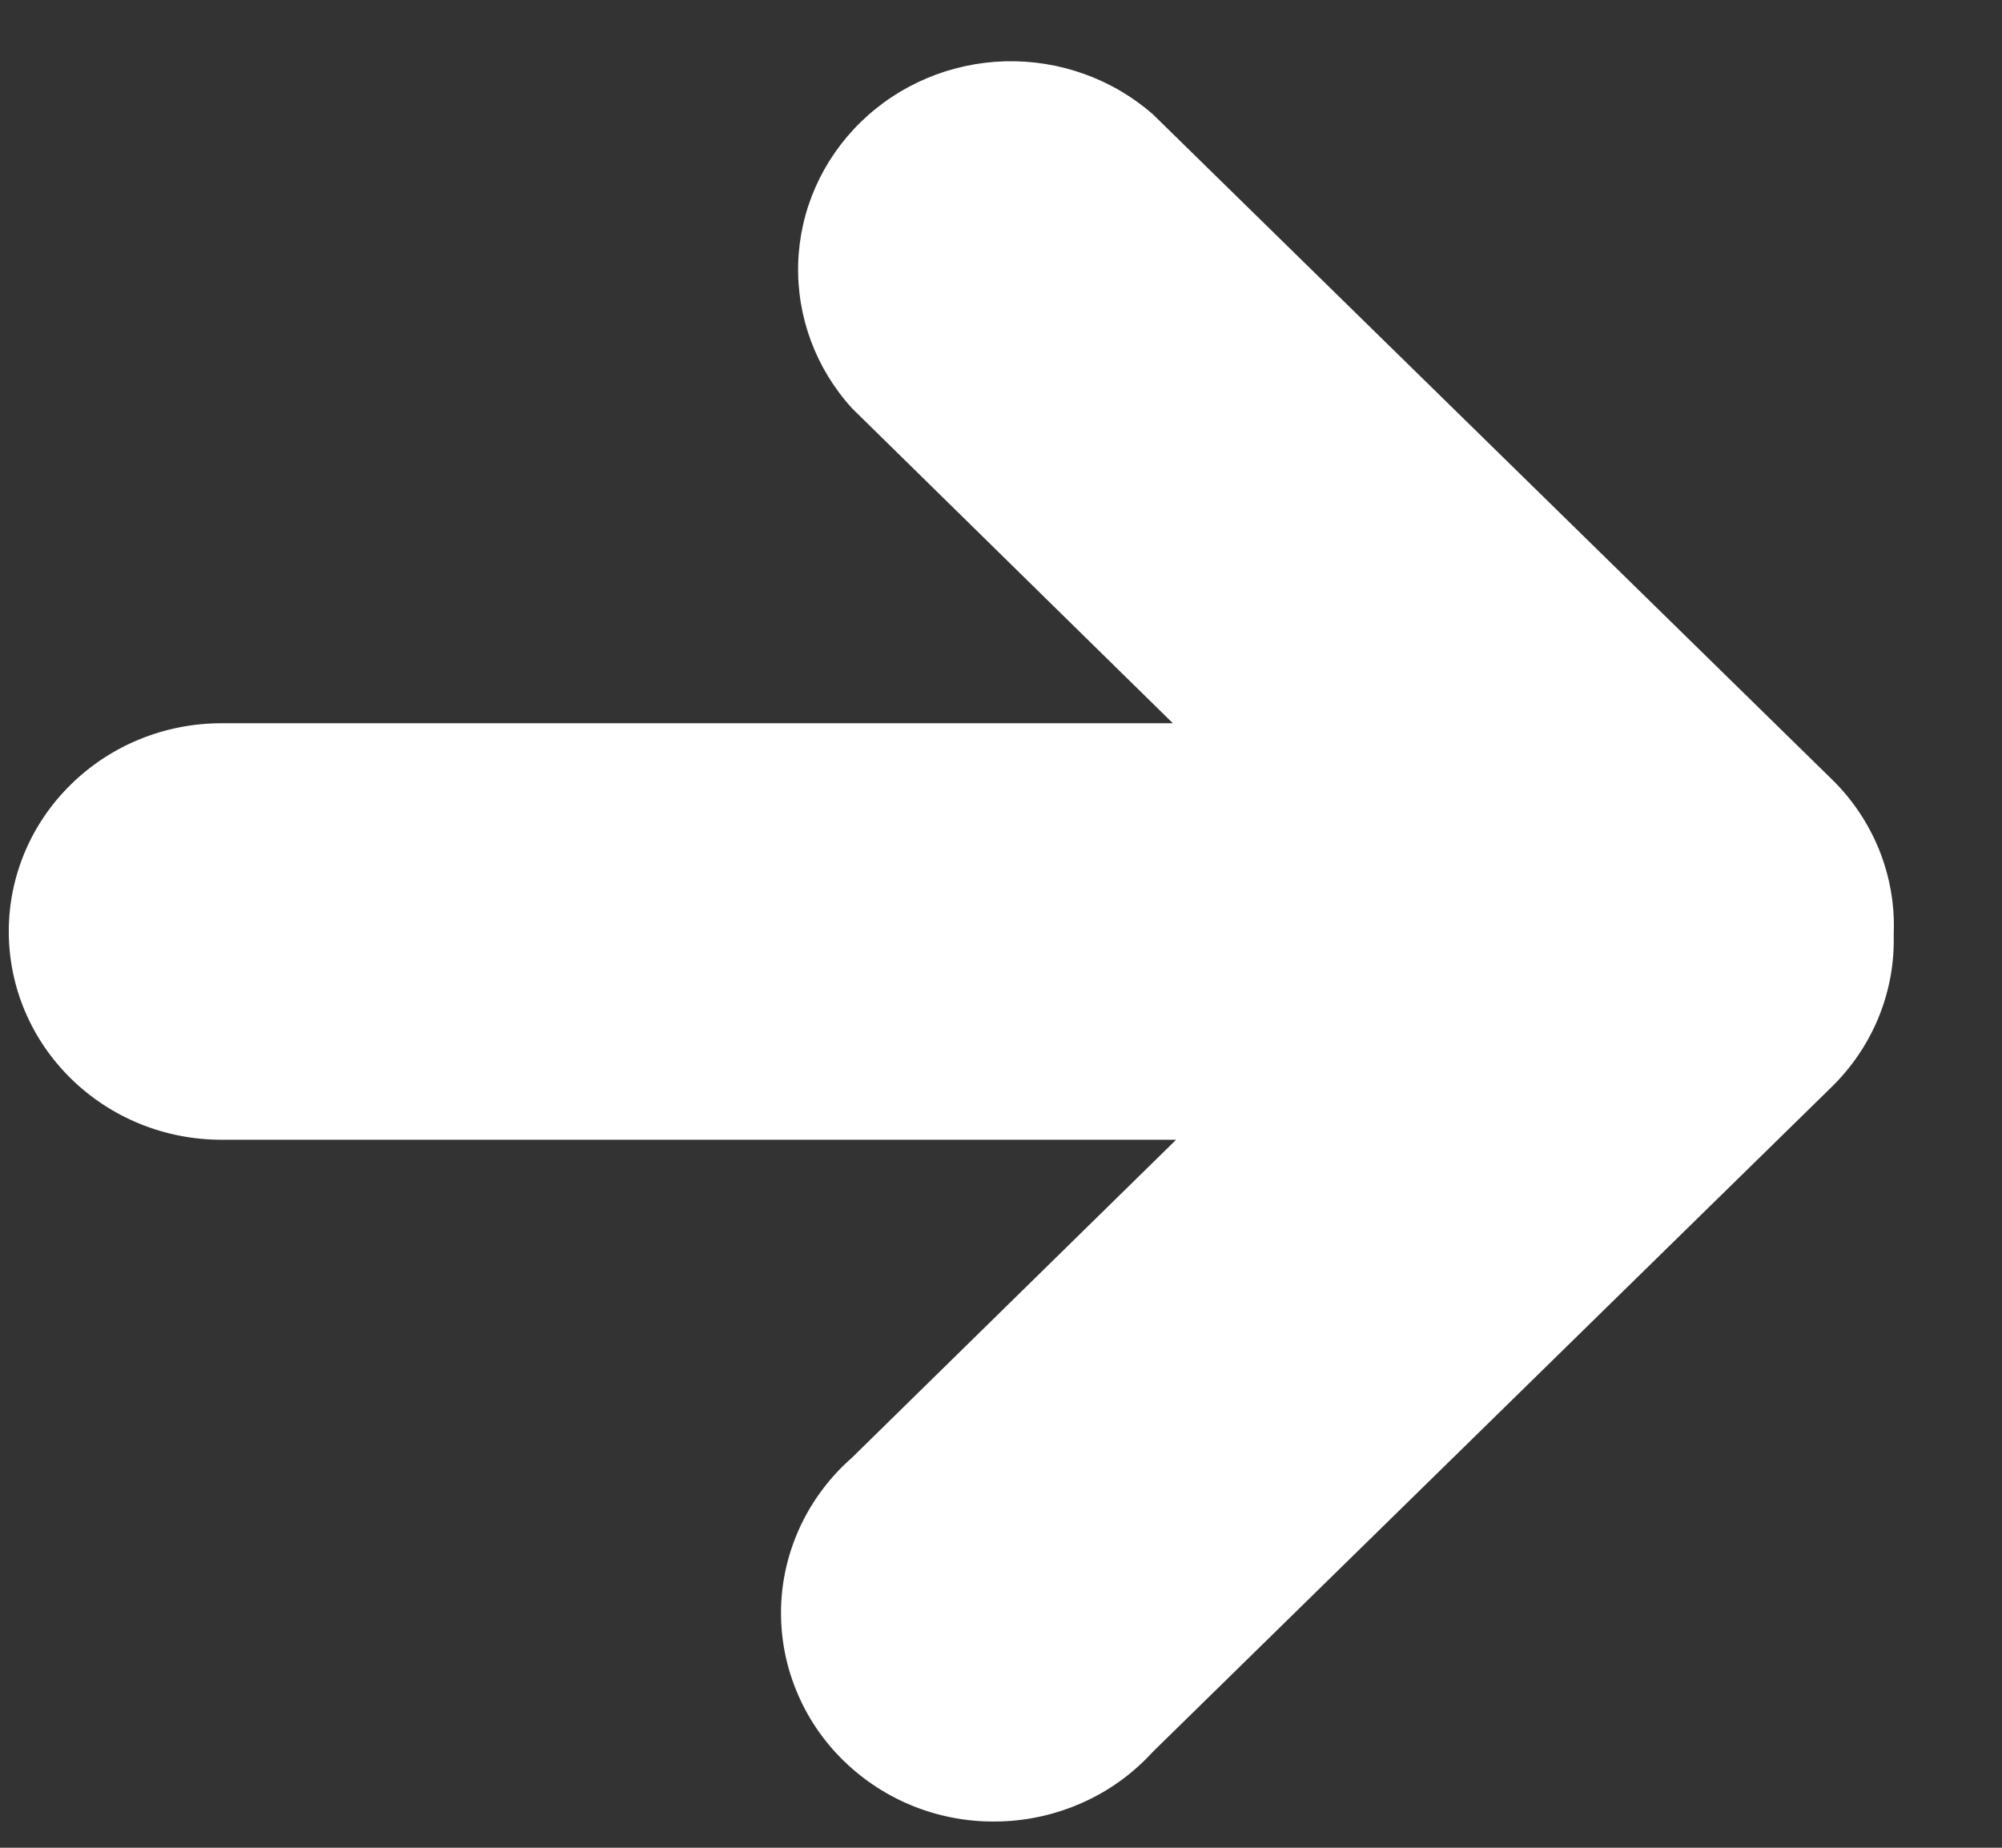
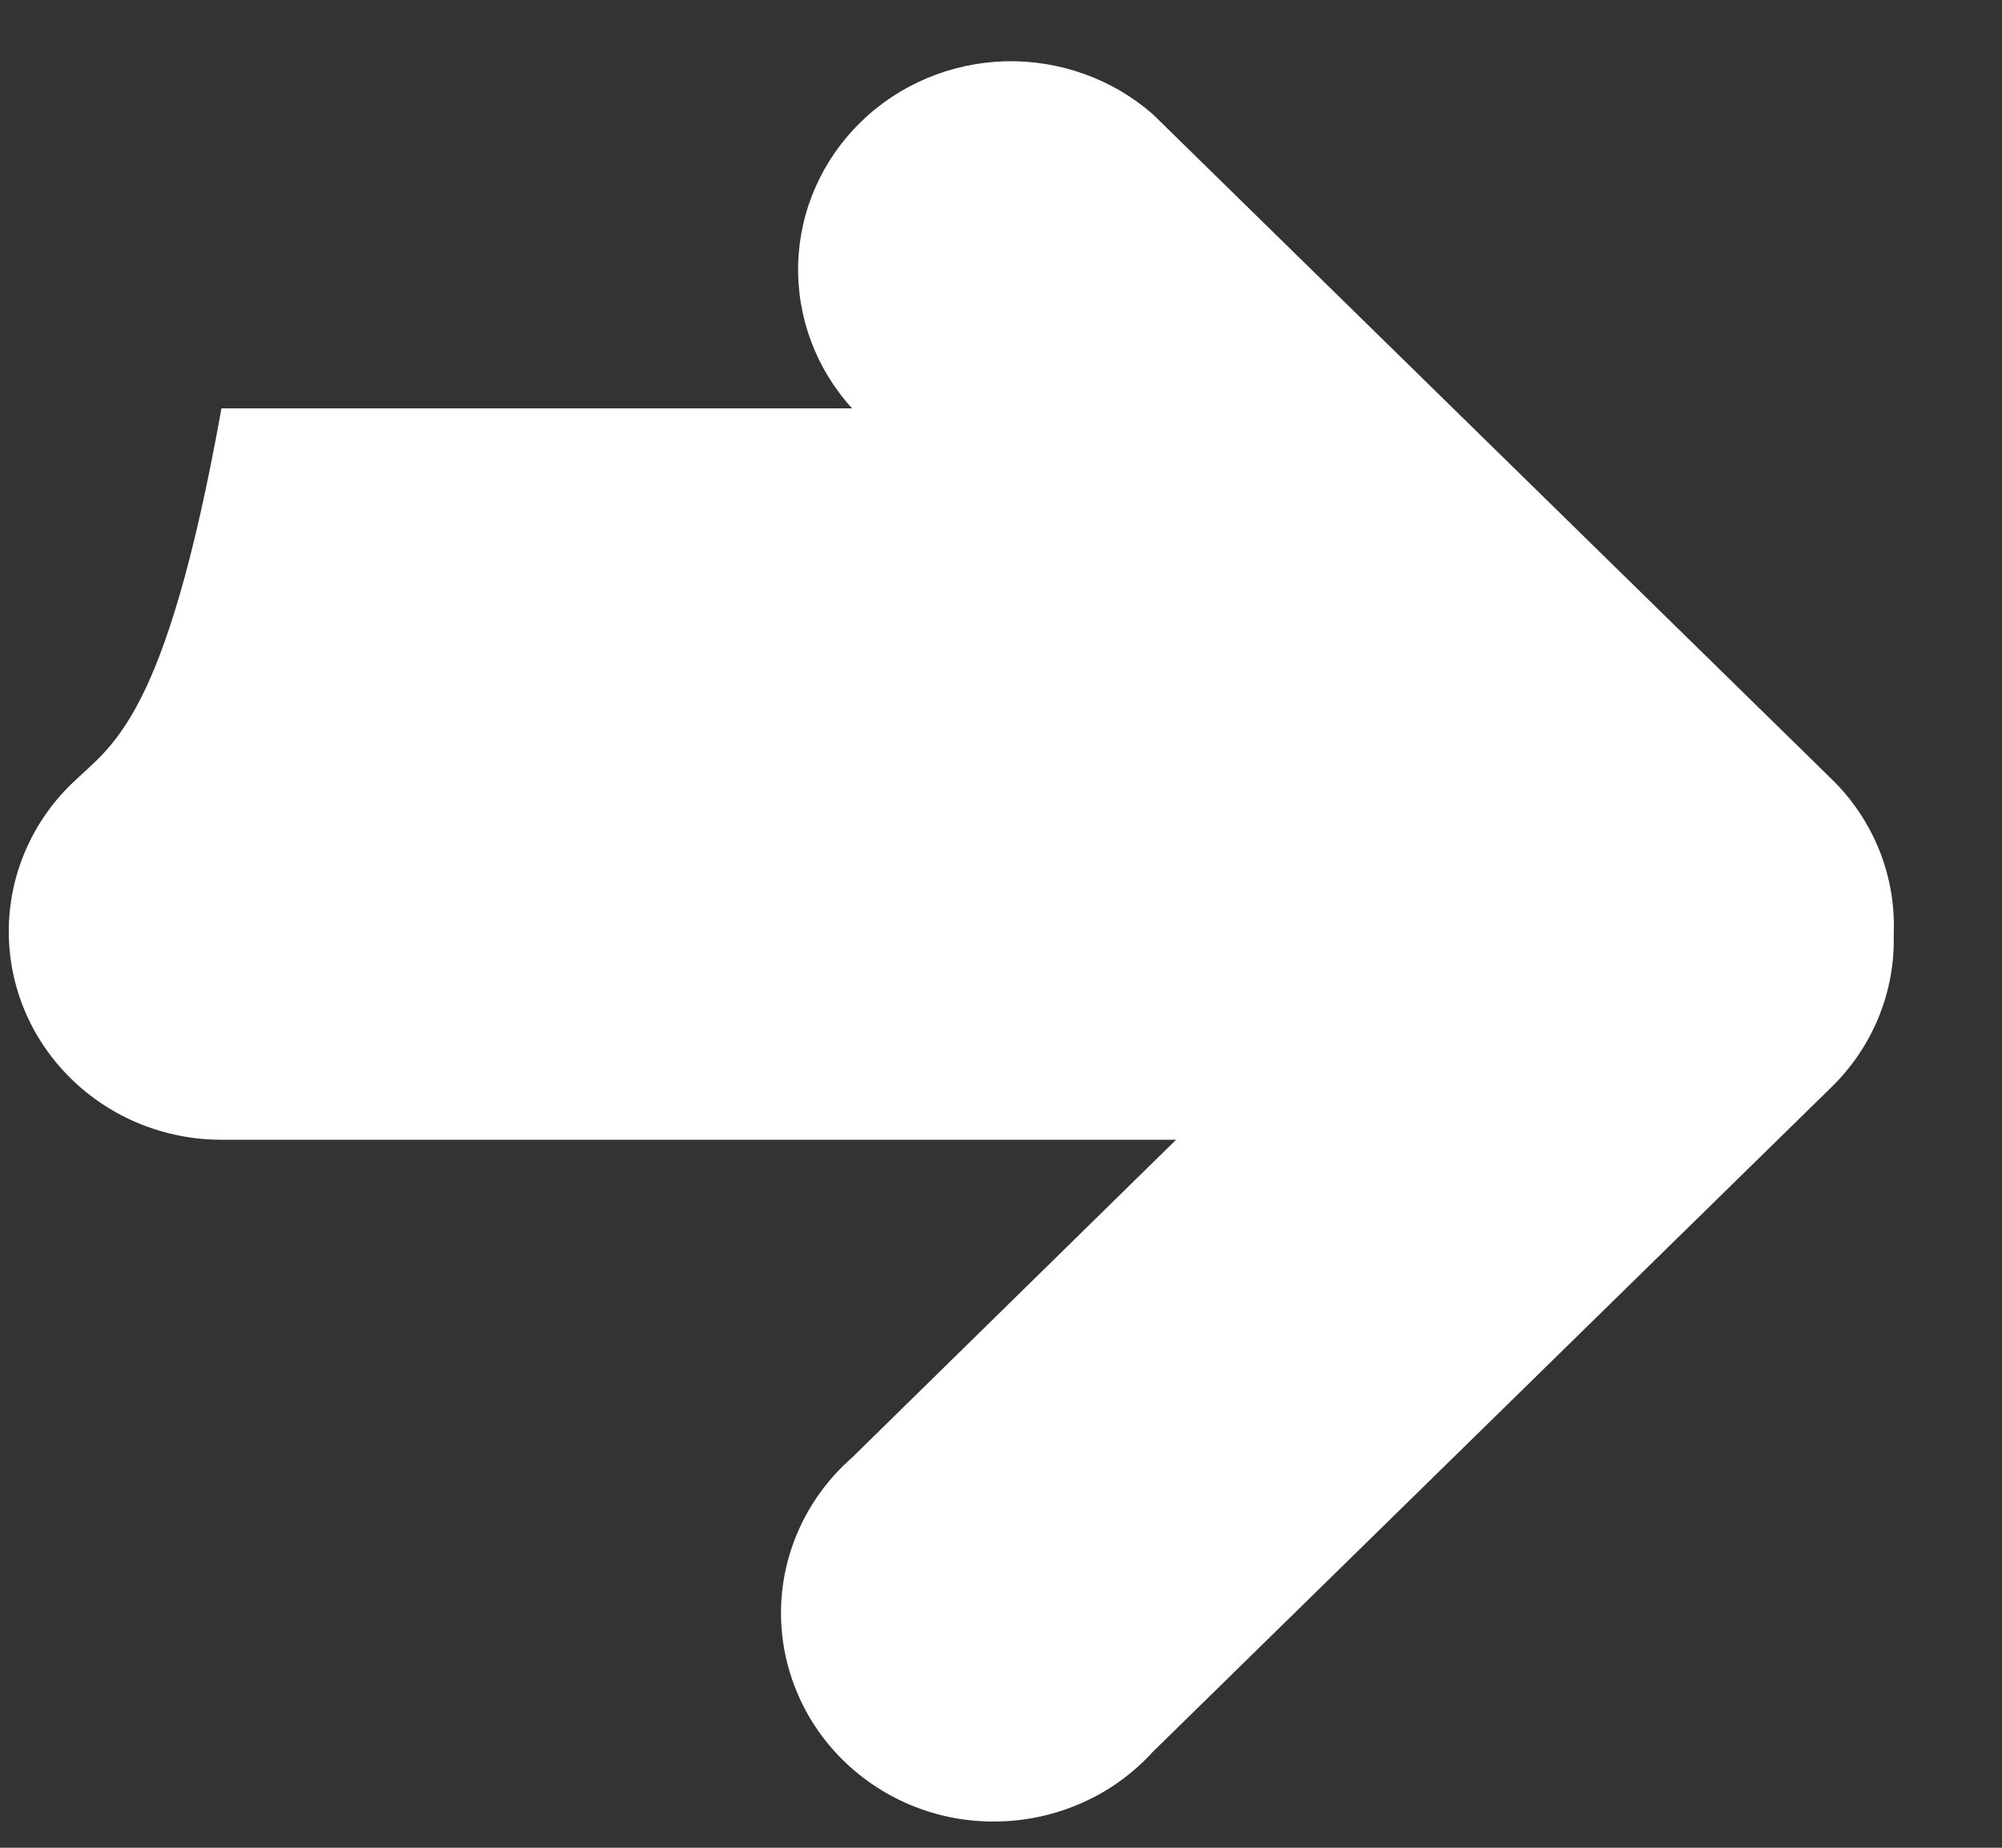
<svg xmlns="http://www.w3.org/2000/svg" width="13" height="12" viewBox="0 0 13 12" fill="none">
  <rect x="0" y="0" width="13" height="12" fill="#333333" stroke="none" />
-   <path d="M11.893 5.059L7.486 0.742C7.223 0.512 6.88 0.389 6.527 0.398C6.174 0.408 5.838 0.549 5.588 0.794C5.338 1.038 5.193 1.367 5.183 1.712C5.173 2.058 5.298 2.394 5.533 2.652L7.616 4.697H1.438C1.072 4.697 0.721 4.839 0.462 5.093C0.202 5.347 0.057 5.691 0.057 6.049C0.057 6.408 0.202 6.752 0.462 7.006C0.721 7.26 1.072 7.402 1.438 7.402H7.637L5.533 9.466C5.393 9.589 5.279 9.739 5.2 9.906C5.121 10.073 5.077 10.254 5.072 10.438C5.067 10.623 5.1 10.806 5.17 10.977C5.239 11.148 5.344 11.304 5.477 11.434C5.61 11.564 5.769 11.667 5.944 11.735C6.119 11.803 6.306 11.835 6.494 11.829C6.682 11.824 6.867 11.781 7.038 11.703C7.209 11.626 7.361 11.514 7.486 11.377L11.893 7.06C12.021 6.935 12.123 6.786 12.193 6.621C12.262 6.457 12.298 6.281 12.297 6.104C12.297 6.088 12.297 6.073 12.297 6.059C12.304 5.874 12.271 5.69 12.202 5.518C12.132 5.346 12.027 5.189 11.893 5.059Z" fill="white" />
+   <path d="M11.893 5.059L7.486 0.742C7.223 0.512 6.88 0.389 6.527 0.398C6.174 0.408 5.838 0.549 5.588 0.794C5.338 1.038 5.193 1.367 5.183 1.712C5.173 2.058 5.298 2.394 5.533 2.652H1.438C1.072 4.697 0.721 4.839 0.462 5.093C0.202 5.347 0.057 5.691 0.057 6.049C0.057 6.408 0.202 6.752 0.462 7.006C0.721 7.26 1.072 7.402 1.438 7.402H7.637L5.533 9.466C5.393 9.589 5.279 9.739 5.2 9.906C5.121 10.073 5.077 10.254 5.072 10.438C5.067 10.623 5.1 10.806 5.17 10.977C5.239 11.148 5.344 11.304 5.477 11.434C5.61 11.564 5.769 11.667 5.944 11.735C6.119 11.803 6.306 11.835 6.494 11.829C6.682 11.824 6.867 11.781 7.038 11.703C7.209 11.626 7.361 11.514 7.486 11.377L11.893 7.06C12.021 6.935 12.123 6.786 12.193 6.621C12.262 6.457 12.298 6.281 12.297 6.104C12.297 6.088 12.297 6.073 12.297 6.059C12.304 5.874 12.271 5.69 12.202 5.518C12.132 5.346 12.027 5.189 11.893 5.059Z" fill="white" />
</svg>